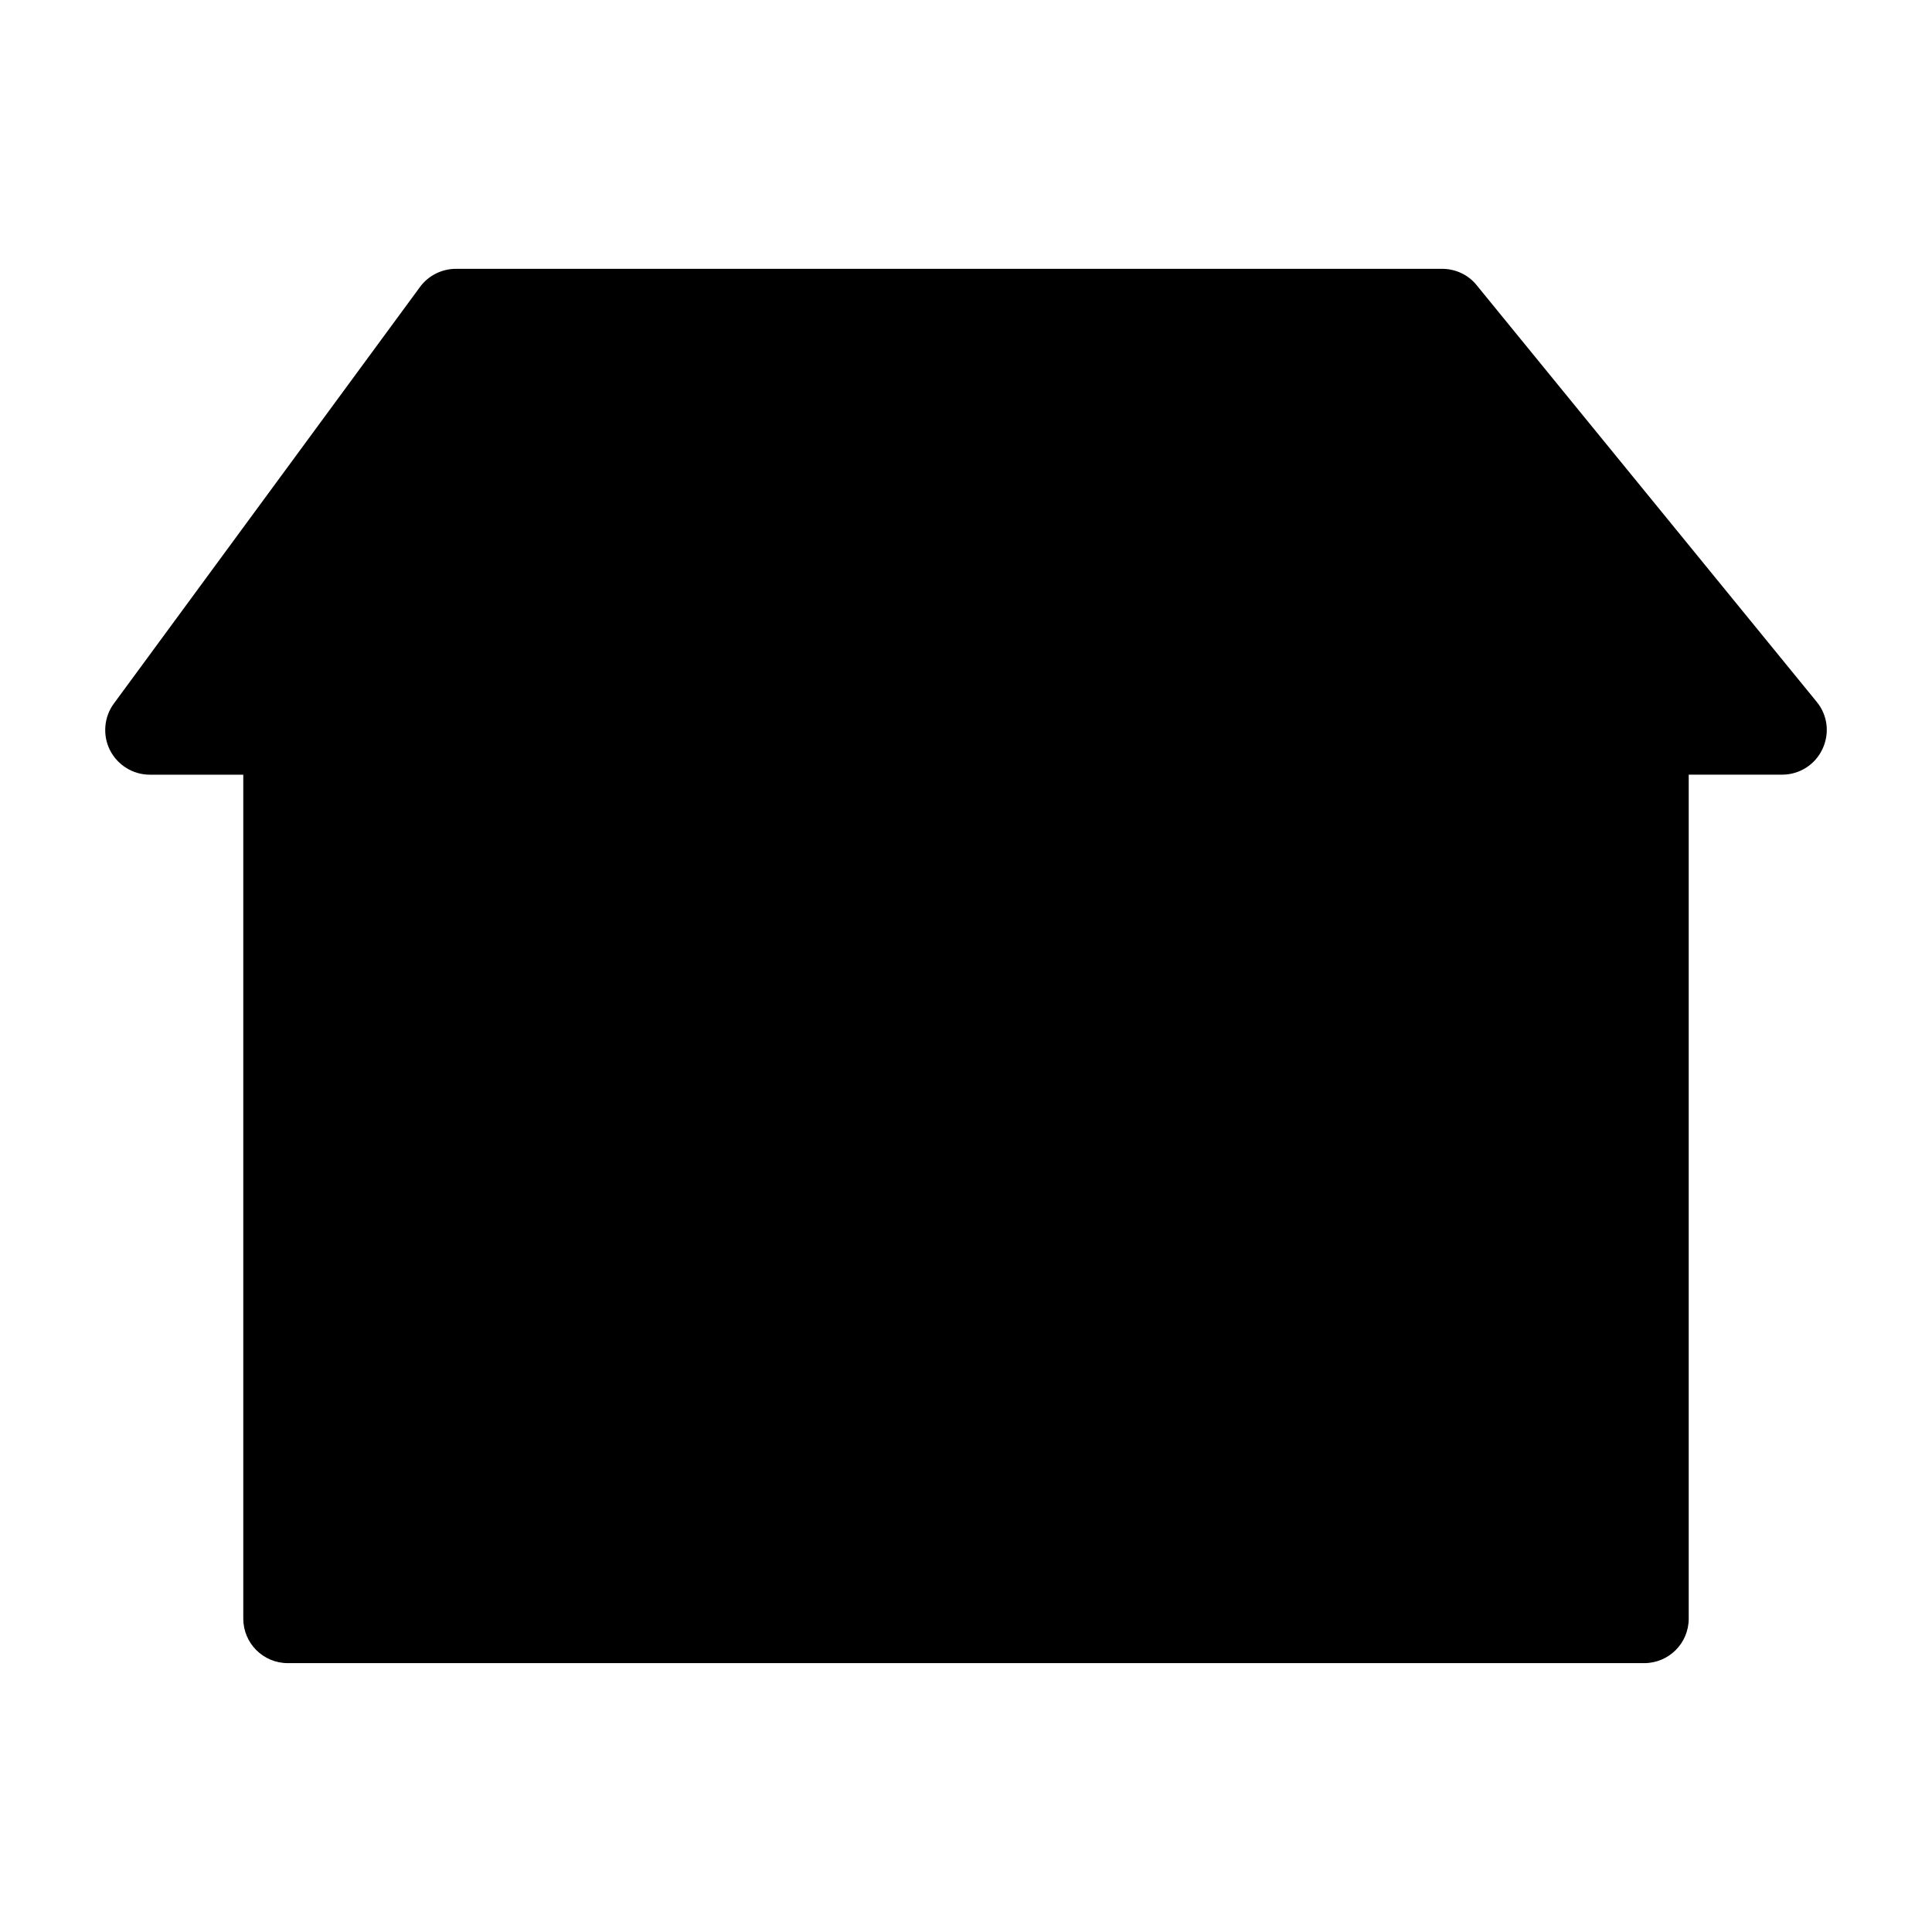
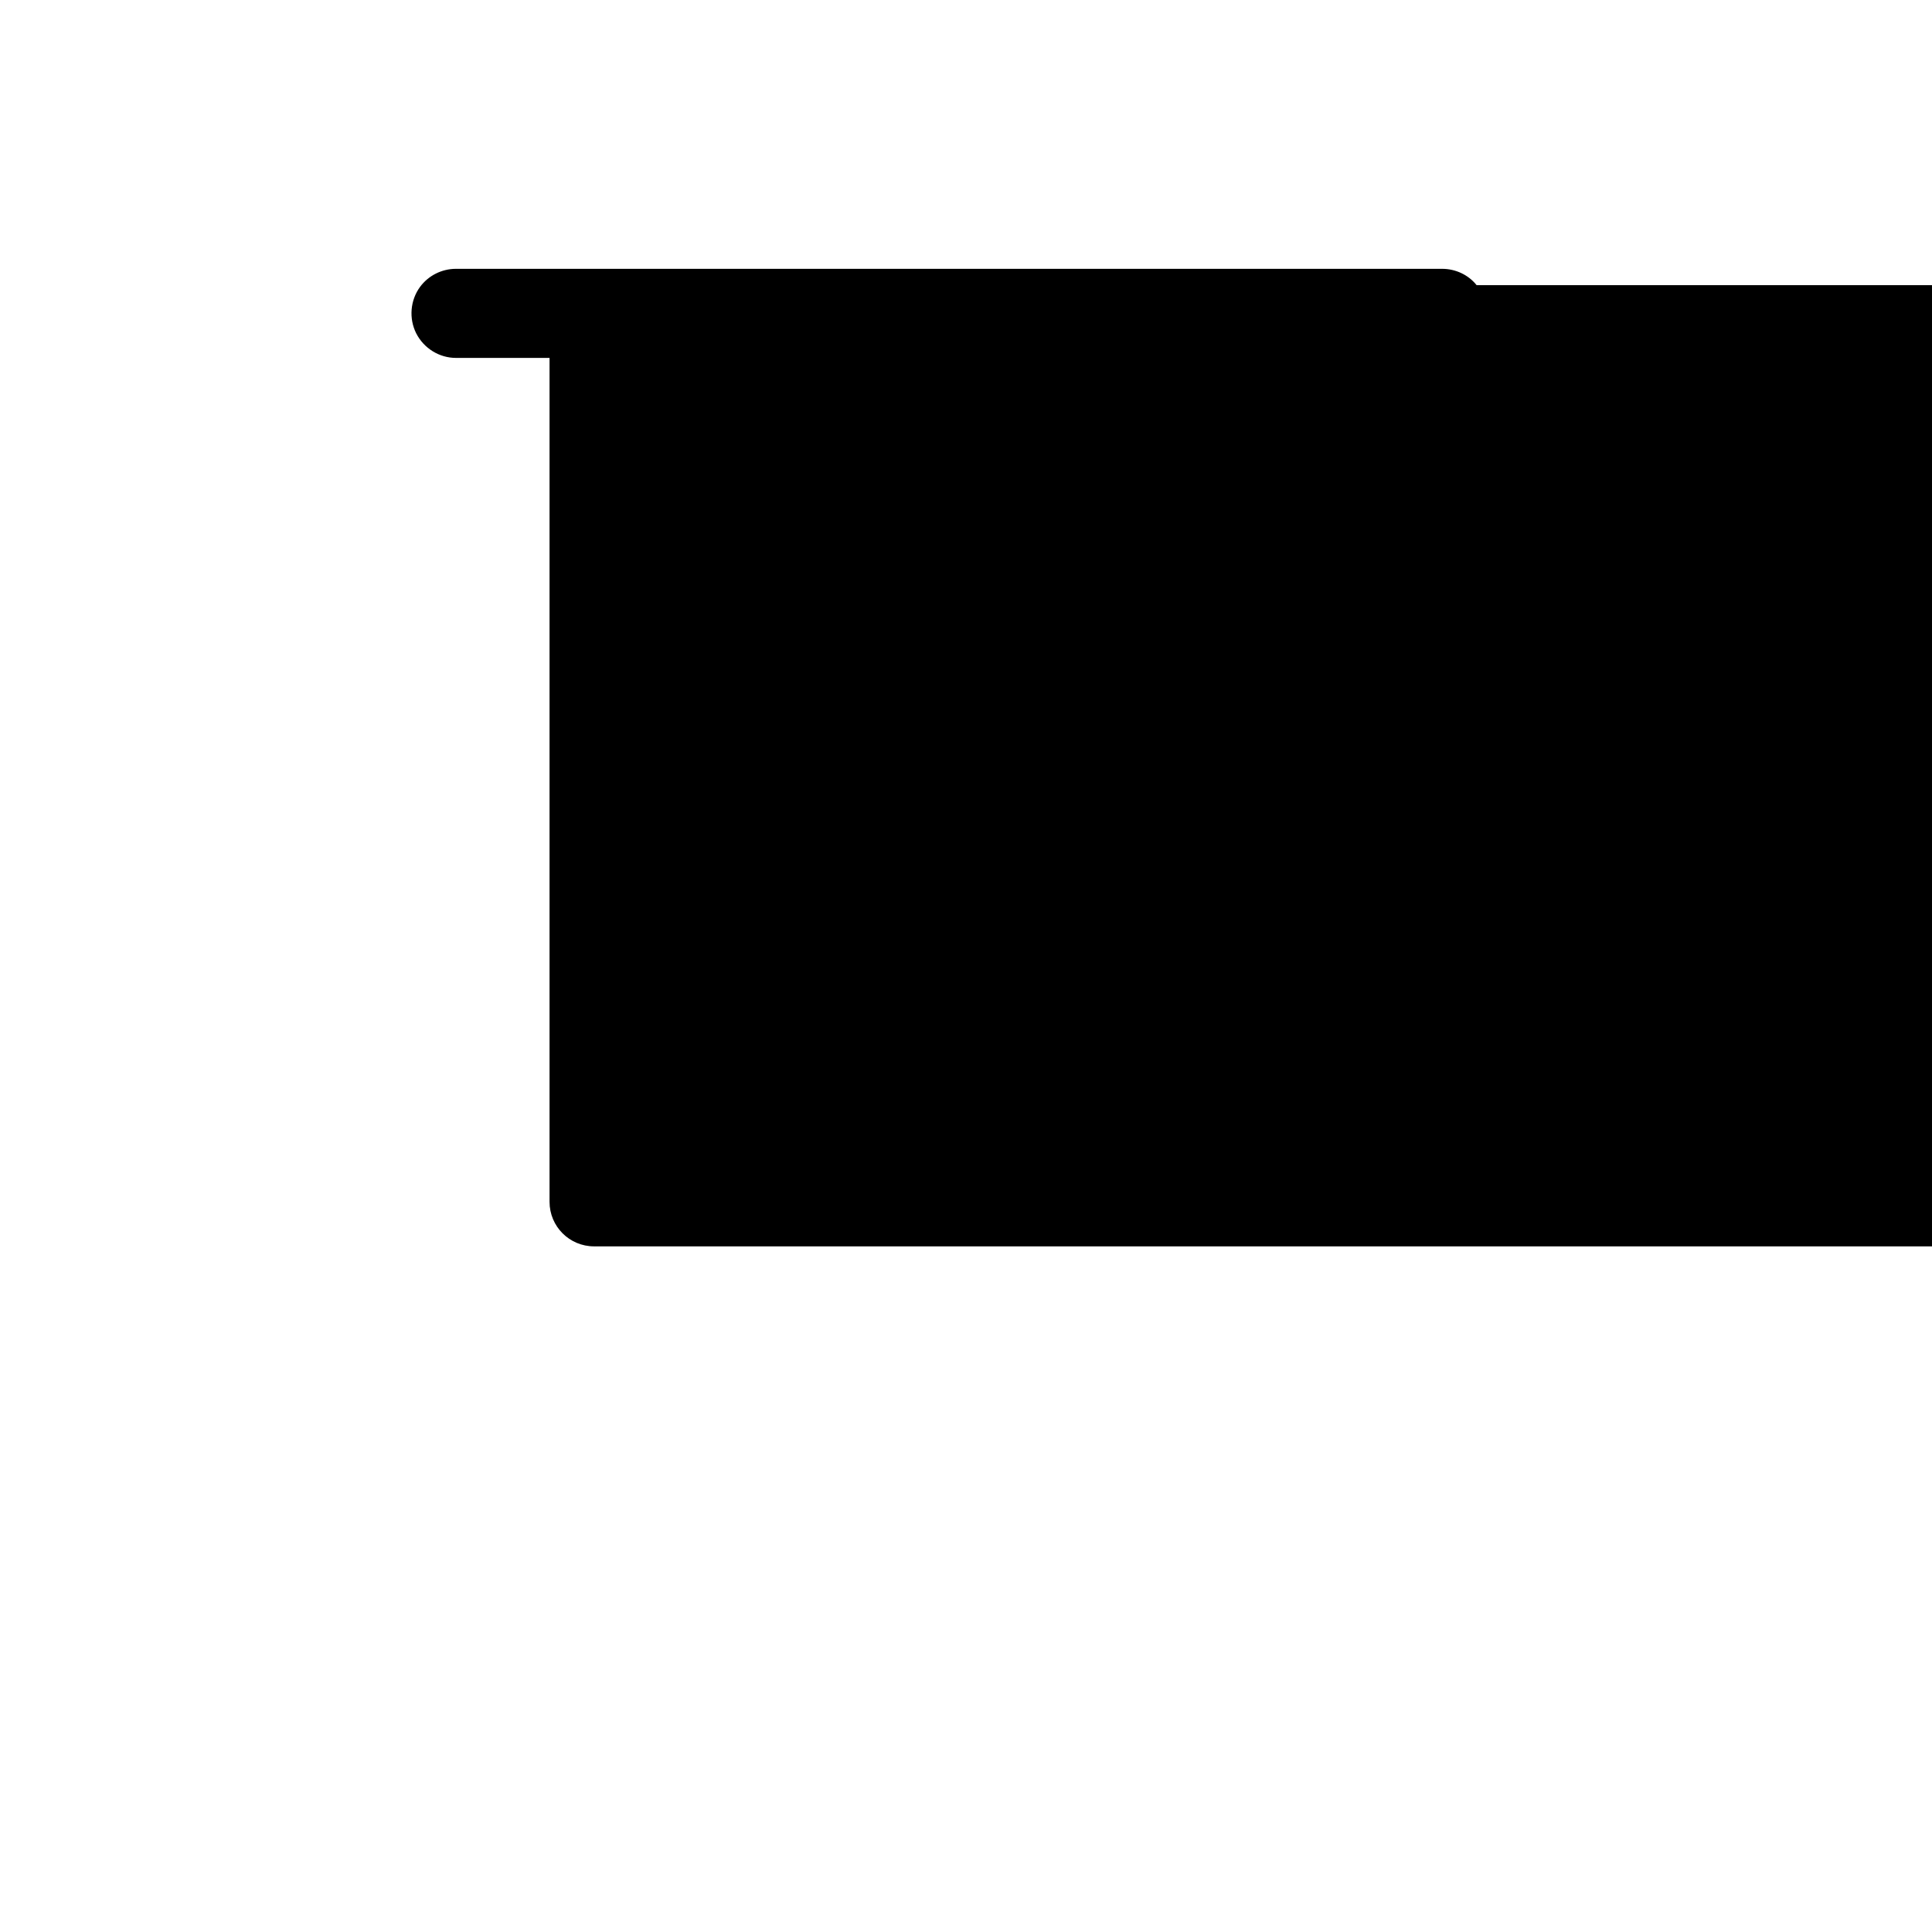
<svg xmlns="http://www.w3.org/2000/svg" fill="#000000" width="800px" height="800px" version="1.1" viewBox="144 144 512 512">
-   <path d="m535.32 219.57c-2.203-2.754-5.59-4.328-9.133-4.328h-261.35c-3.777 0-7.32 1.801-9.523 4.793l-81.164 110.45c-2.598 3.543-2.992 8.352-1.023 12.289 2.047 4.016 6.141 6.527 10.547 6.527h24.797v223.64c0 6.535 5.273 11.809 11.809 11.809h359.44c6.535 0 11.809-5.273 11.809-11.809v-223.65h24.797c4.566 0 8.738-2.676 10.629-6.762 1.969-4.102 1.418-8.98-1.496-12.516z" />
+   <path d="m535.32 219.57c-2.203-2.754-5.59-4.328-9.133-4.328h-261.35c-3.777 0-7.32 1.801-9.523 4.793c-2.598 3.543-2.992 8.352-1.023 12.289 2.047 4.016 6.141 6.527 10.547 6.527h24.797v223.64c0 6.535 5.273 11.809 11.809 11.809h359.44c6.535 0 11.809-5.273 11.809-11.809v-223.65h24.797c4.566 0 8.738-2.676 10.629-6.762 1.969-4.102 1.418-8.98-1.496-12.516z" />
</svg>